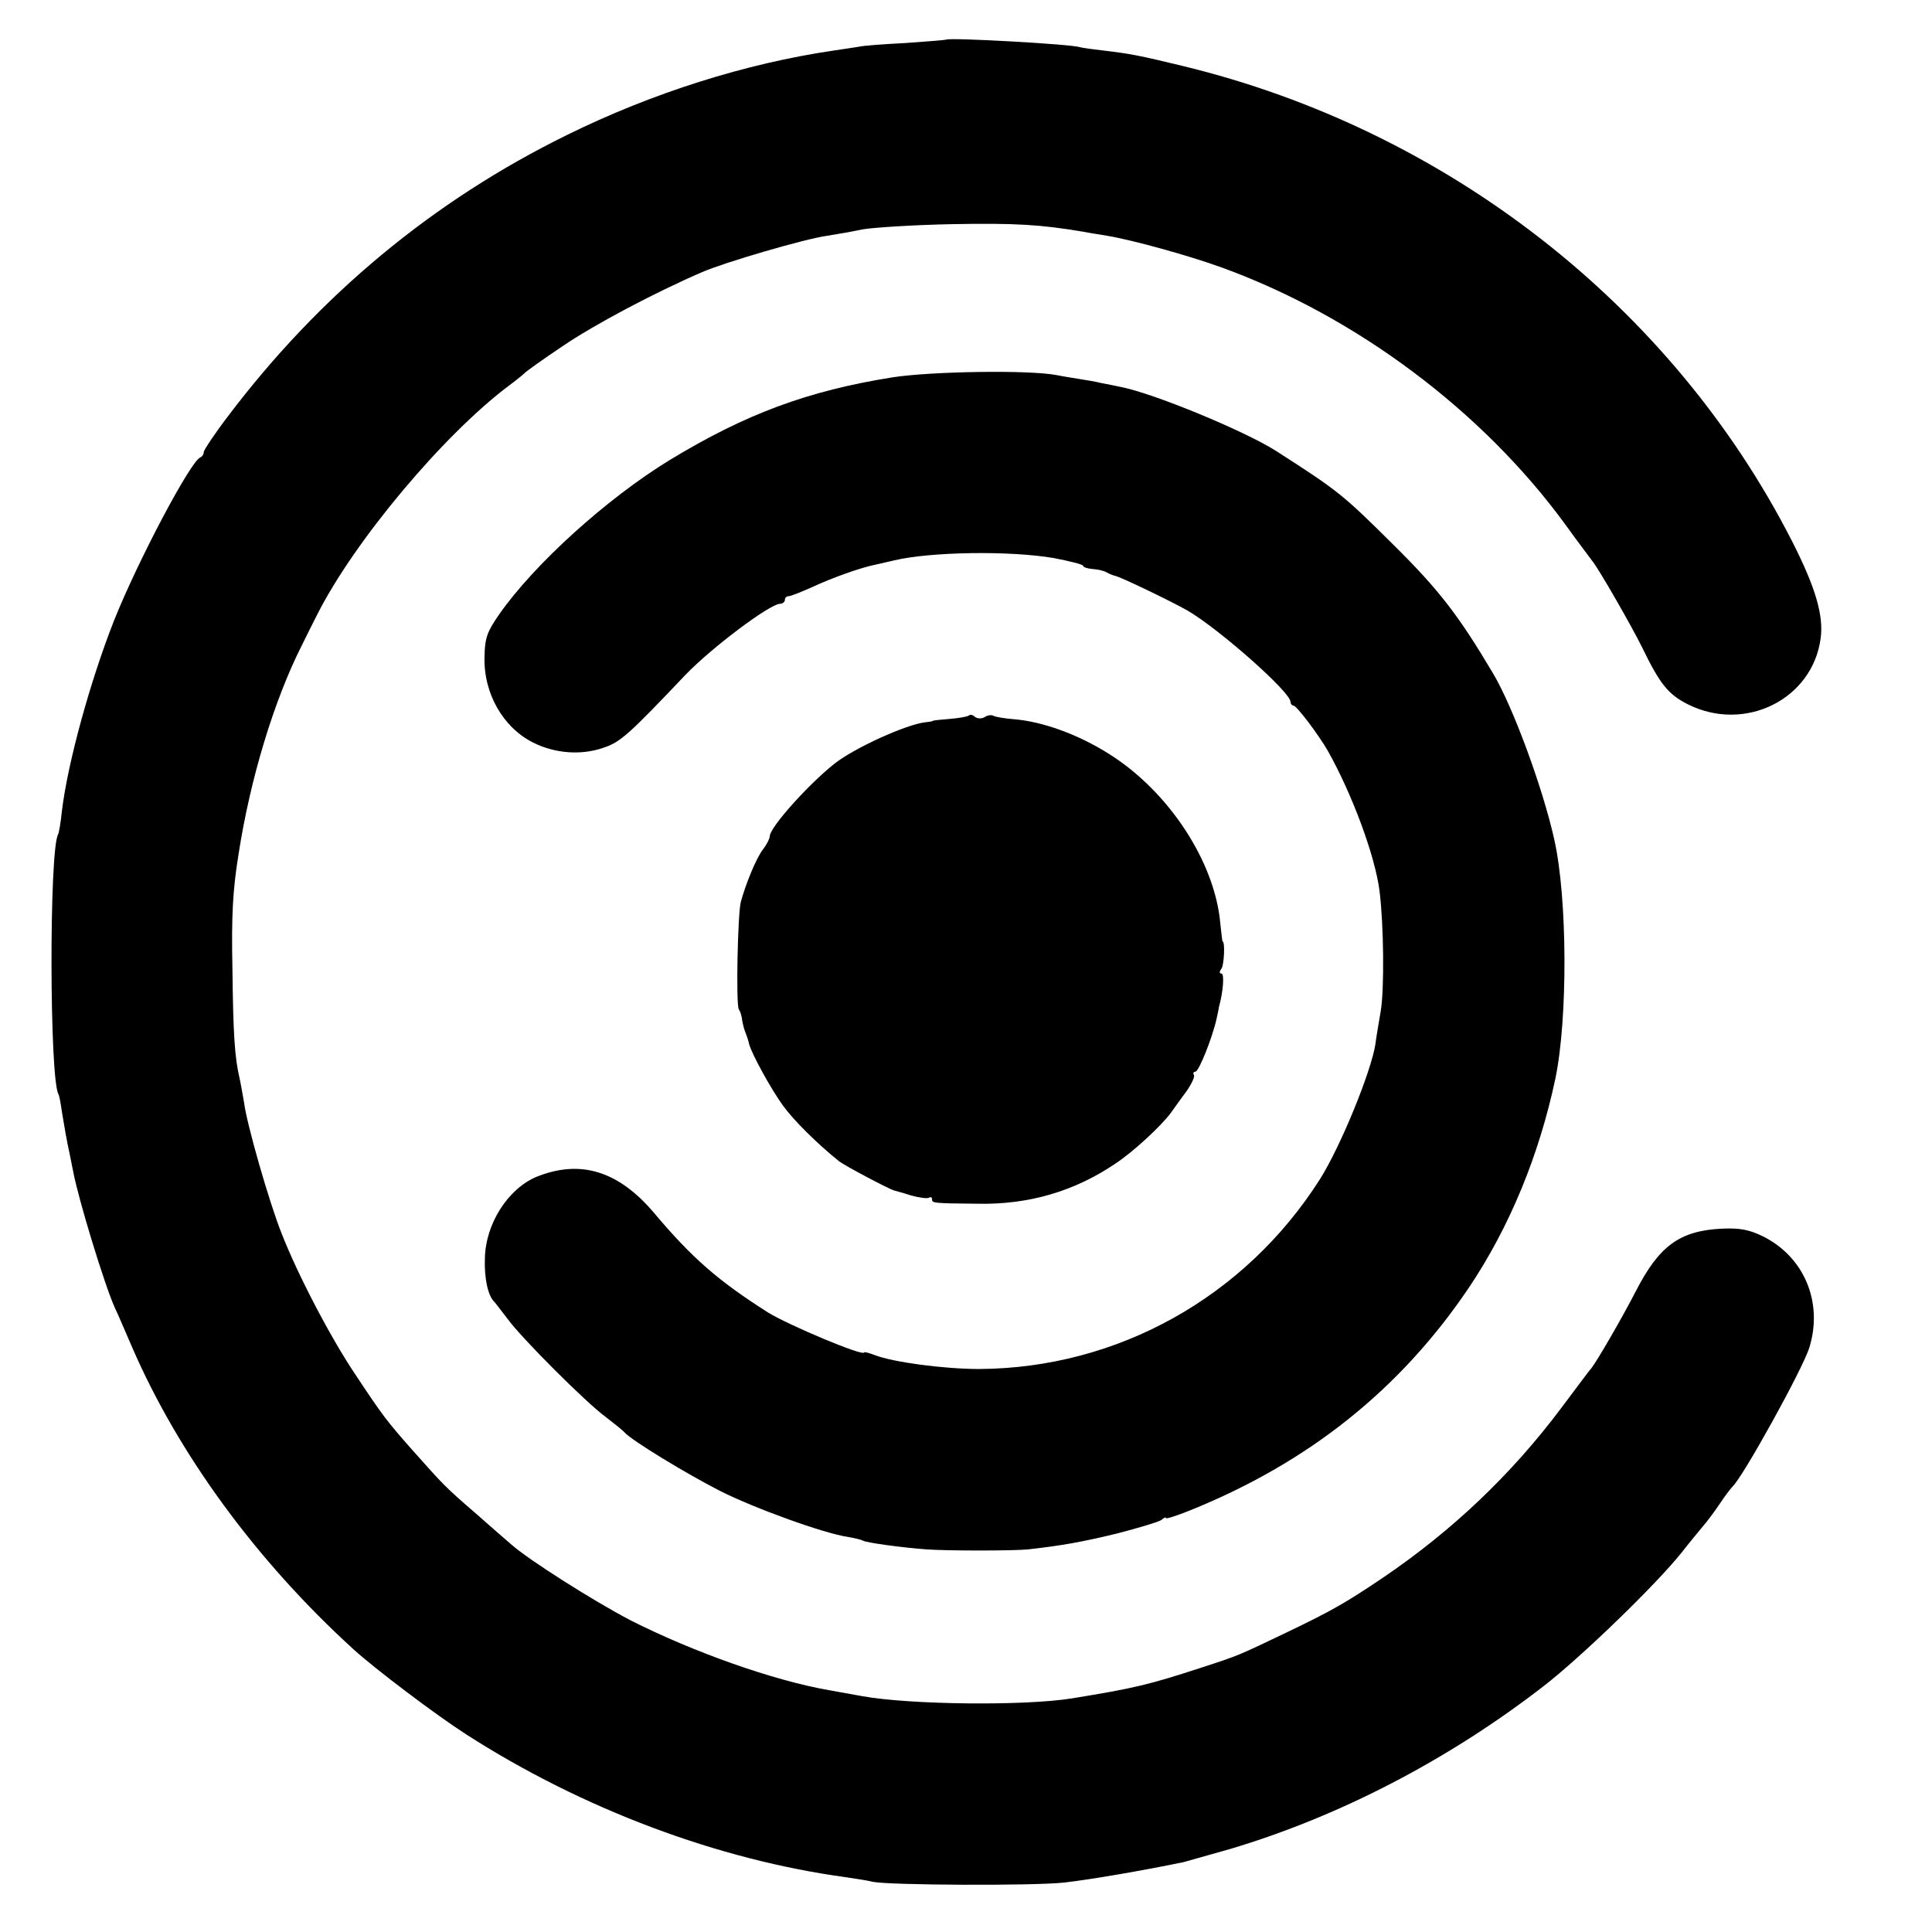
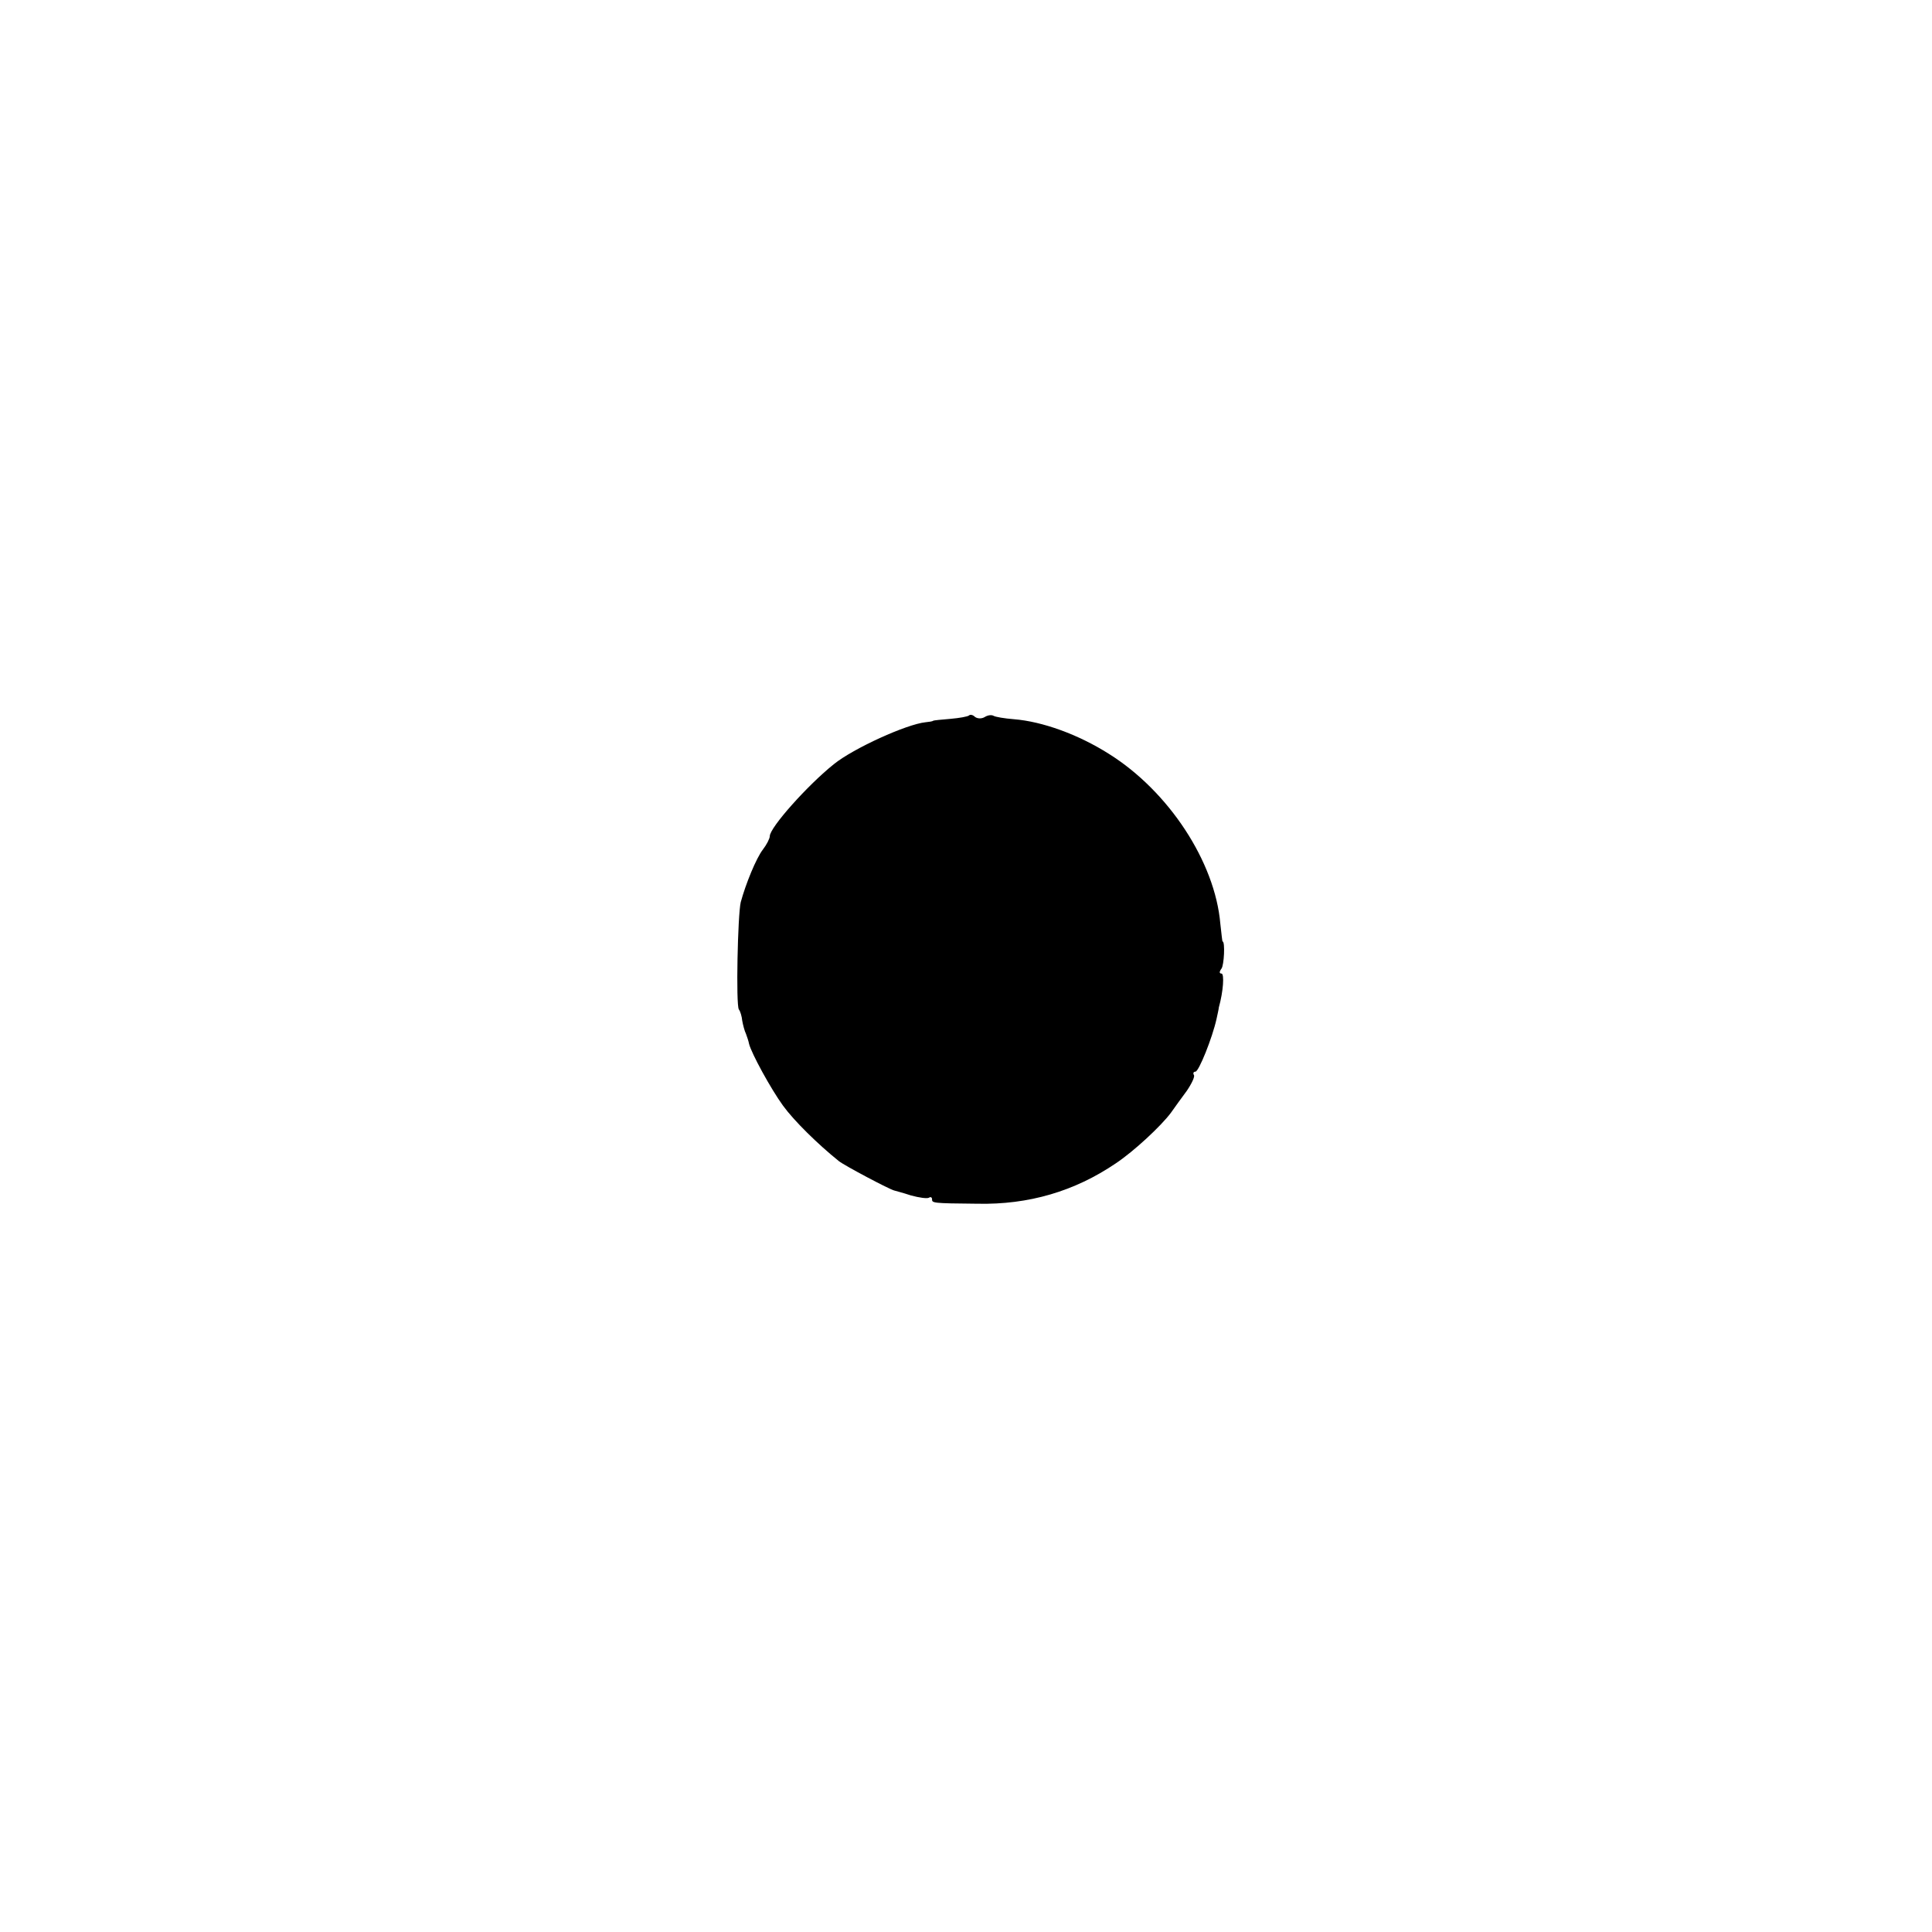
<svg xmlns="http://www.w3.org/2000/svg" version="1.0" width="512pt" height="512pt" viewBox="0 0 512 512" preserveAspectRatio="xMidYMid meet">
  <g transform="translate(0,512) scale(0.1,-0.1)" fill="#000000" stroke="none">
-     <path d="M2508 5015 c-2 -1 -50 -5 -108 -9 -58 -3 -114 -7 -125 -10 -11 -2 -41 -6 -66 -10 -232 -34 -480 -112 -707 -224 -354 -174 -655 -424 -897 -744 -36 -47 -65 -91 -65 -96 0 -6 -4 -12 -9 -14 -26 -10 -166 -275 -229 -433 -63 -160 -123 -378 -138 -505 -3 -30 -8 -58 -10 -61 -24 -41 -23 -649 1 -689 2 -3 6 -24 9 -46 7 -42 12 -73 21 -114 3 -14 7 -34 9 -45 14 -74 83 -300 110 -360 8 -16 28 -64 46 -105 123 -284 330 -567 587 -801 57 -52 220 -175 298 -225 308 -198 668 -333 1008 -379 27 -4 59 -9 70 -12 42 -9 423 -11 507 -2 70 8 204 31 316 54 11 3 67 19 124 35 289 86 578 236 830 431 101 78 300 271 366 354 21 27 47 58 56 69 10 11 30 38 45 60 15 23 31 43 34 46 27 24 187 313 204 369 37 120 -14 241 -124 295 -35 17 -60 22 -106 20 -113 -5 -168 -45 -230 -166 -36 -70 -101 -182 -117 -203 -5 -5 -41 -54 -81 -107 -132 -176 -289 -325 -472 -449 -98 -66 -134 -87 -255 -145 -130 -62 -124 -60 -225 -93 -141 -46 -179 -55 -345 -82 -124 -20 -428 -17 -555 6 -16 3 -56 10 -89 16 -148 26 -359 101 -525 185 -96 50 -270 160 -316 201 -12 10 -54 47 -95 83 -80 69 -86 76 -167 167 -69 78 -80 93 -151 200 -66 98 -154 267 -196 375 -33 83 -92 289 -99 345 -4 22 -9 52 -12 65 -13 56 -17 115 -19 288 -3 145 1 212 16 305 31 202 95 411 168 555 11 22 29 59 41 82 98 194 335 477 509 607 19 14 37 29 40 32 3 4 48 36 100 71 85 58 246 143 371 197 60 26 272 88 330 96 24 4 67 11 94 17 28 5 136 12 240 14 165 3 232 -1 345 -20 14 -3 43 -7 65 -11 66 -11 215 -52 303 -84 355 -129 691 -380 911 -682 33 -46 66 -89 71 -96 16 -19 105 -174 132 -229 47 -97 69 -124 120 -150 152 -77 332 13 353 175 8 61 -14 135 -76 257 -319 625 -916 1090 -1614 1259 -115 28 -142 33 -210 41 -27 3 -56 7 -63 9 -22 8 -347 26 -354 20z" />
-     <path d="M2365 4120 c-225 -36 -389 -97 -590 -219 -167 -102 -360 -277 -452 -409 -32 -46 -38 -62 -39 -112 -3 -97 49 -188 129 -228 58 -29 127 -34 185 -14 46 15 67 34 218 193 68 71 224 189 252 189 6 0 12 5 12 10 0 6 4 10 10 10 5 0 33 11 62 24 54 25 129 52 170 60 13 3 34 8 48 11 97 23 307 26 423 6 42 -8 77 -17 77 -20 0 -4 12 -8 26 -9 14 -1 31 -5 37 -9 7 -4 17 -8 22 -9 13 -2 150 -68 192 -92 84 -49 273 -216 273 -242 0 -5 4 -10 8 -10 8 0 65 -75 91 -120 64 -114 125 -277 137 -372 11 -88 13 -259 3 -318 -5 -30 -12 -69 -14 -87 -11 -72 -92 -271 -147 -358 -199 -313 -537 -501 -903 -503 -93 0 -229 18 -277 37 -16 6 -28 9 -28 7 0 -12 -200 72 -255 106 -132 84 -201 144 -302 264 -95 112 -196 142 -312 95 -75 -32 -134 -124 -136 -215 -2 -53 8 -100 25 -116 3 -3 18 -23 35 -45 37 -51 207 -221 260 -260 22 -17 45 -35 50 -41 20 -22 163 -109 253 -155 91 -46 276 -113 339 -122 17 -3 35 -7 40 -10 8 -5 100 -18 168 -23 53 -4 232 -4 270 0 88 10 140 19 235 42 58 15 111 31 118 36 6 6 12 8 12 5 0 -3 28 6 63 20 315 127 558 321 740 591 108 161 186 351 229 554 33 159 32 478 -3 633 -30 136 -110 353 -162 440 -92 155 -143 221 -263 340 -136 135 -147 144 -314 251 -84 53 -326 153 -412 169 -13 3 -35 7 -50 10 -15 4 -42 8 -60 11 -18 3 -44 7 -58 10 -74 14 -331 10 -435 -6z" />
    <path d="M2568 3224 c-3 -3 -26 -7 -49 -9 -24 -2 -45 -4 -46 -5 -2 -2 -11 -3 -20 -4 -50 -5 -191 -69 -243 -111 -69 -55 -170 -168 -170 -191 0 -6 -8 -22 -18 -35 -18 -23 -46 -92 -59 -140 -8 -34 -13 -272 -5 -284 4 -5 8 -19 9 -30 2 -11 6 -27 10 -35 3 -8 7 -20 8 -26 6 -25 58 -120 90 -164 29 -40 92 -102 148 -147 15 -12 136 -76 147 -78 3 -1 23 -6 44 -13 22 -6 43 -9 48 -6 4 3 8 1 8 -4 0 -10 0 -11 120 -12 136 -3 258 33 367 107 48 32 120 99 146 134 9 13 28 39 42 58 13 19 22 38 19 42 -3 5 -1 9 4 9 9 0 45 90 56 140 3 14 6 27 6 30 12 43 15 90 7 90 -6 0 -6 5 0 13 7 9 10 72 3 72 -1 0 -3 21 -6 47 -14 164 -137 351 -295 450 -82 52 -177 86 -252 92 -25 2 -49 6 -54 9 -5 3 -15 2 -23 -3 -8 -5 -19 -5 -26 0 -6 6 -13 7 -16 4z" />
  </g>
</svg>